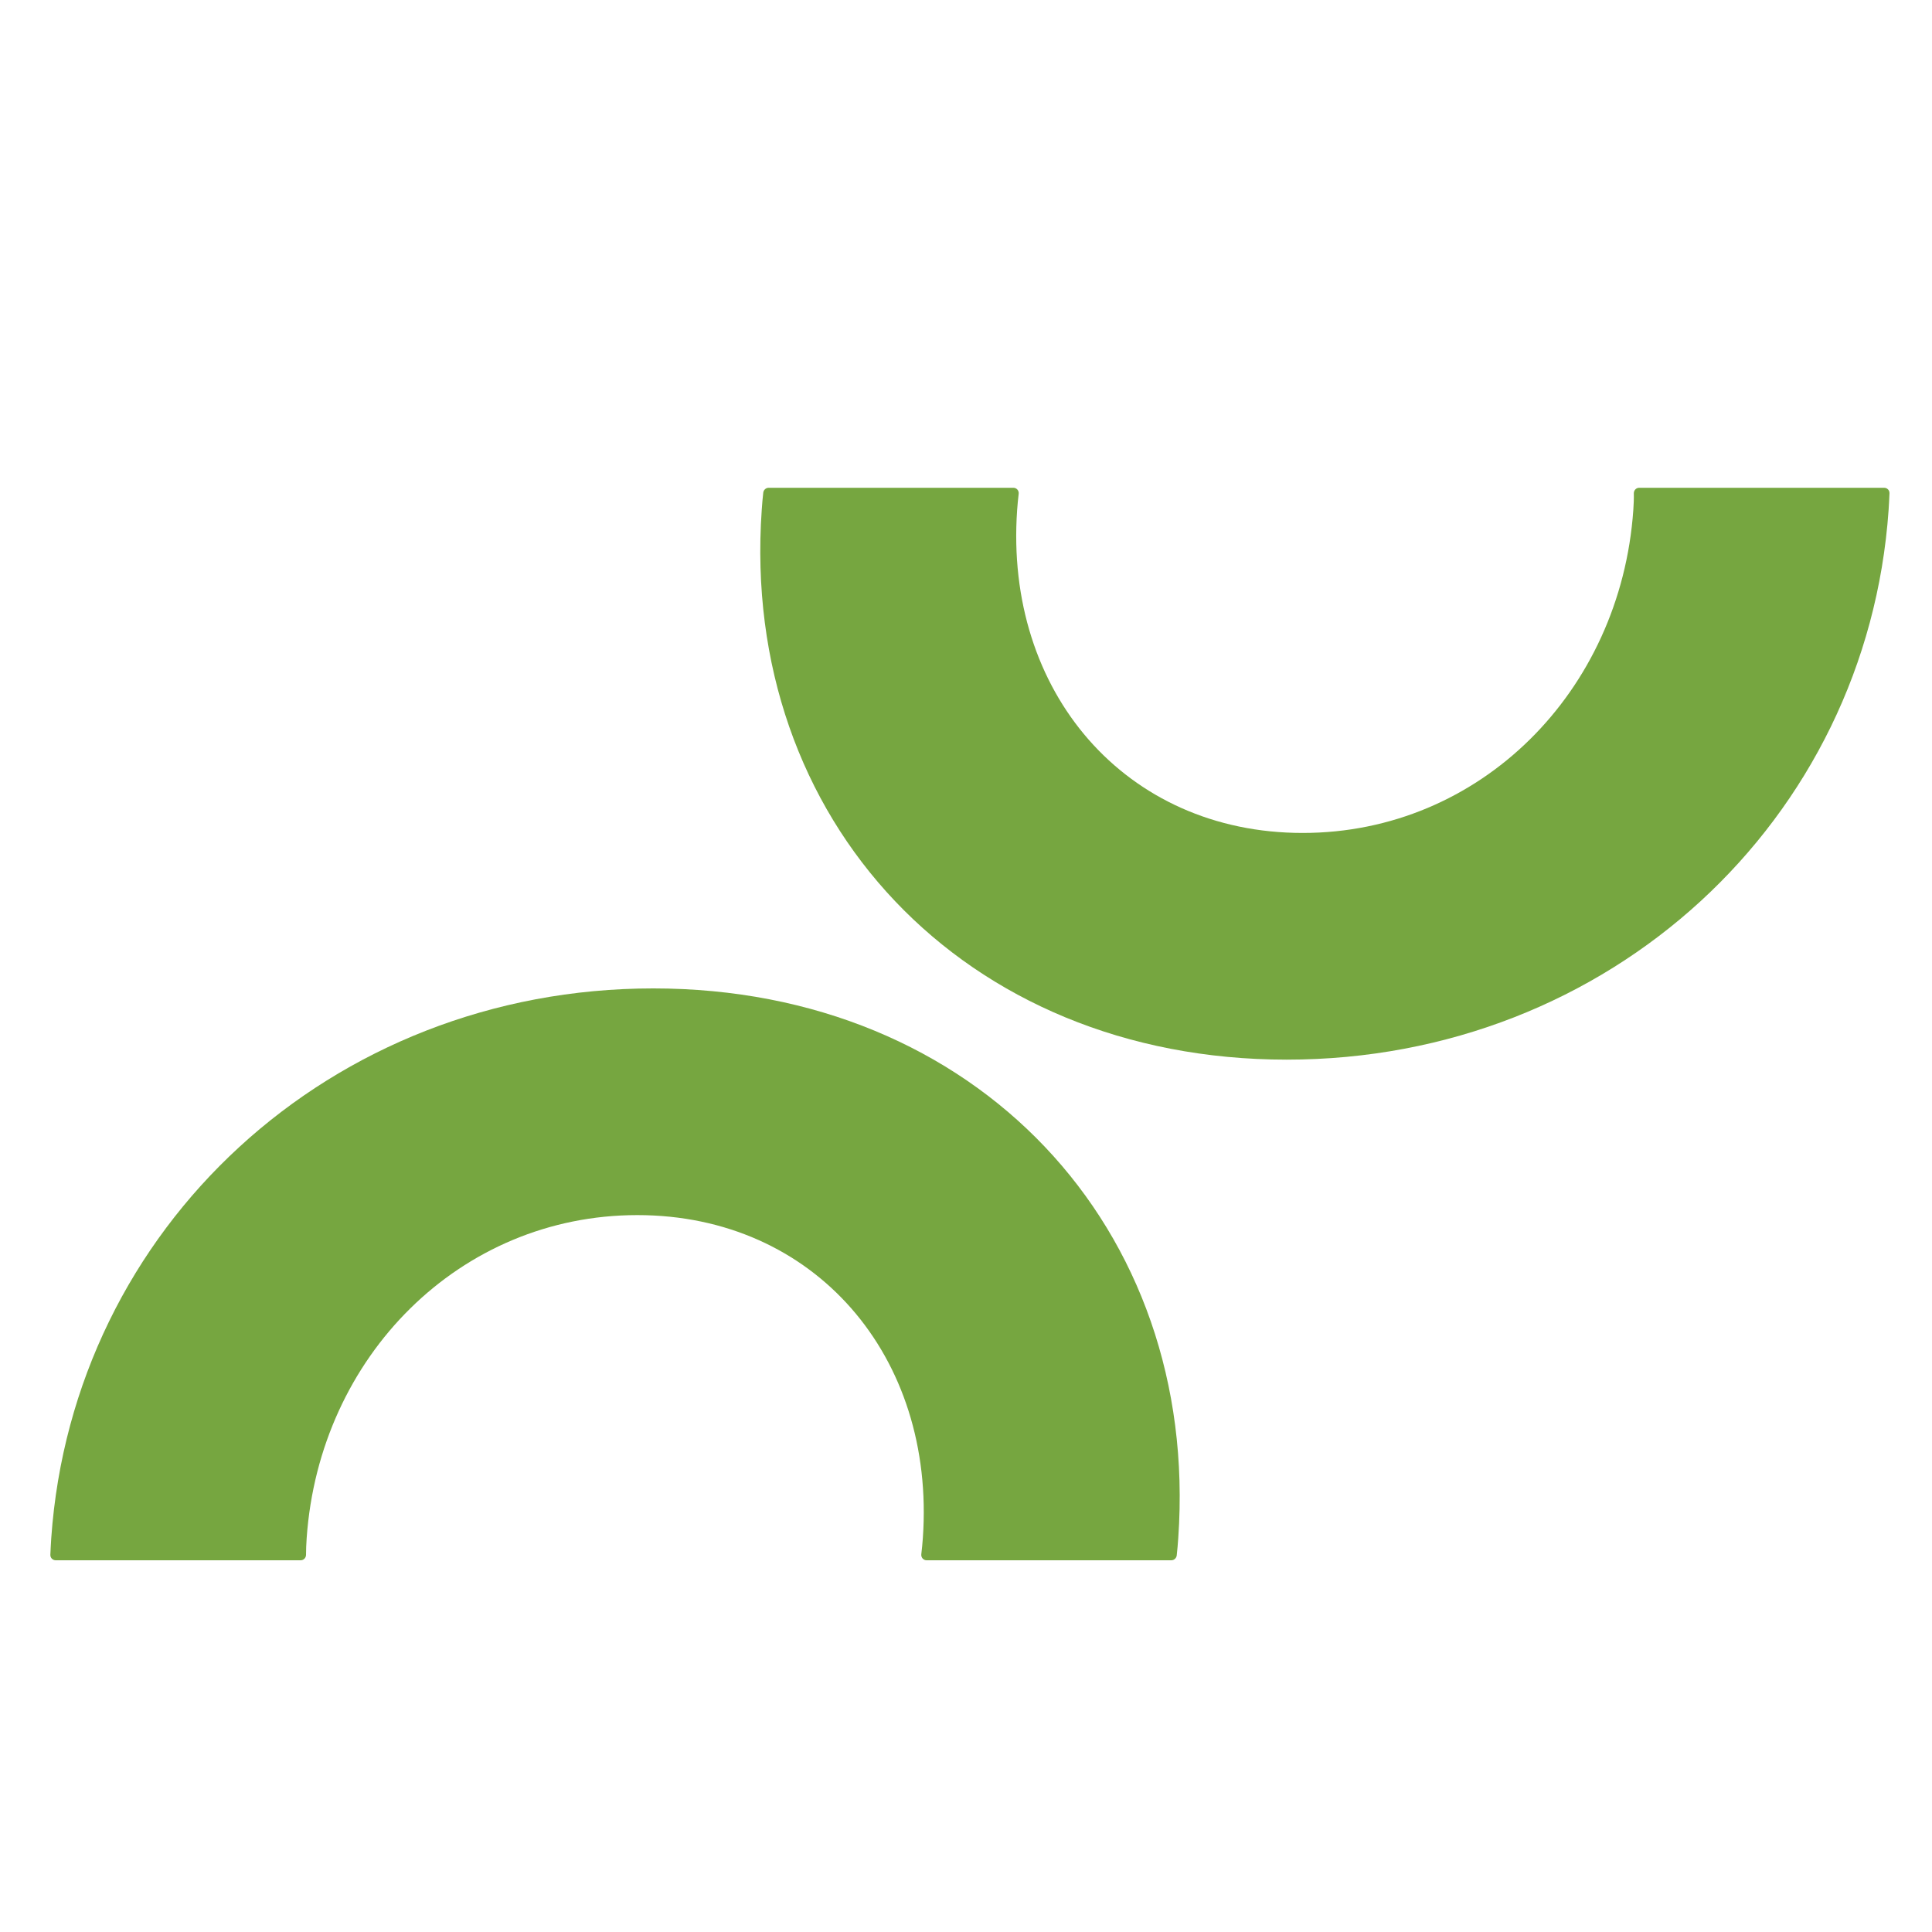
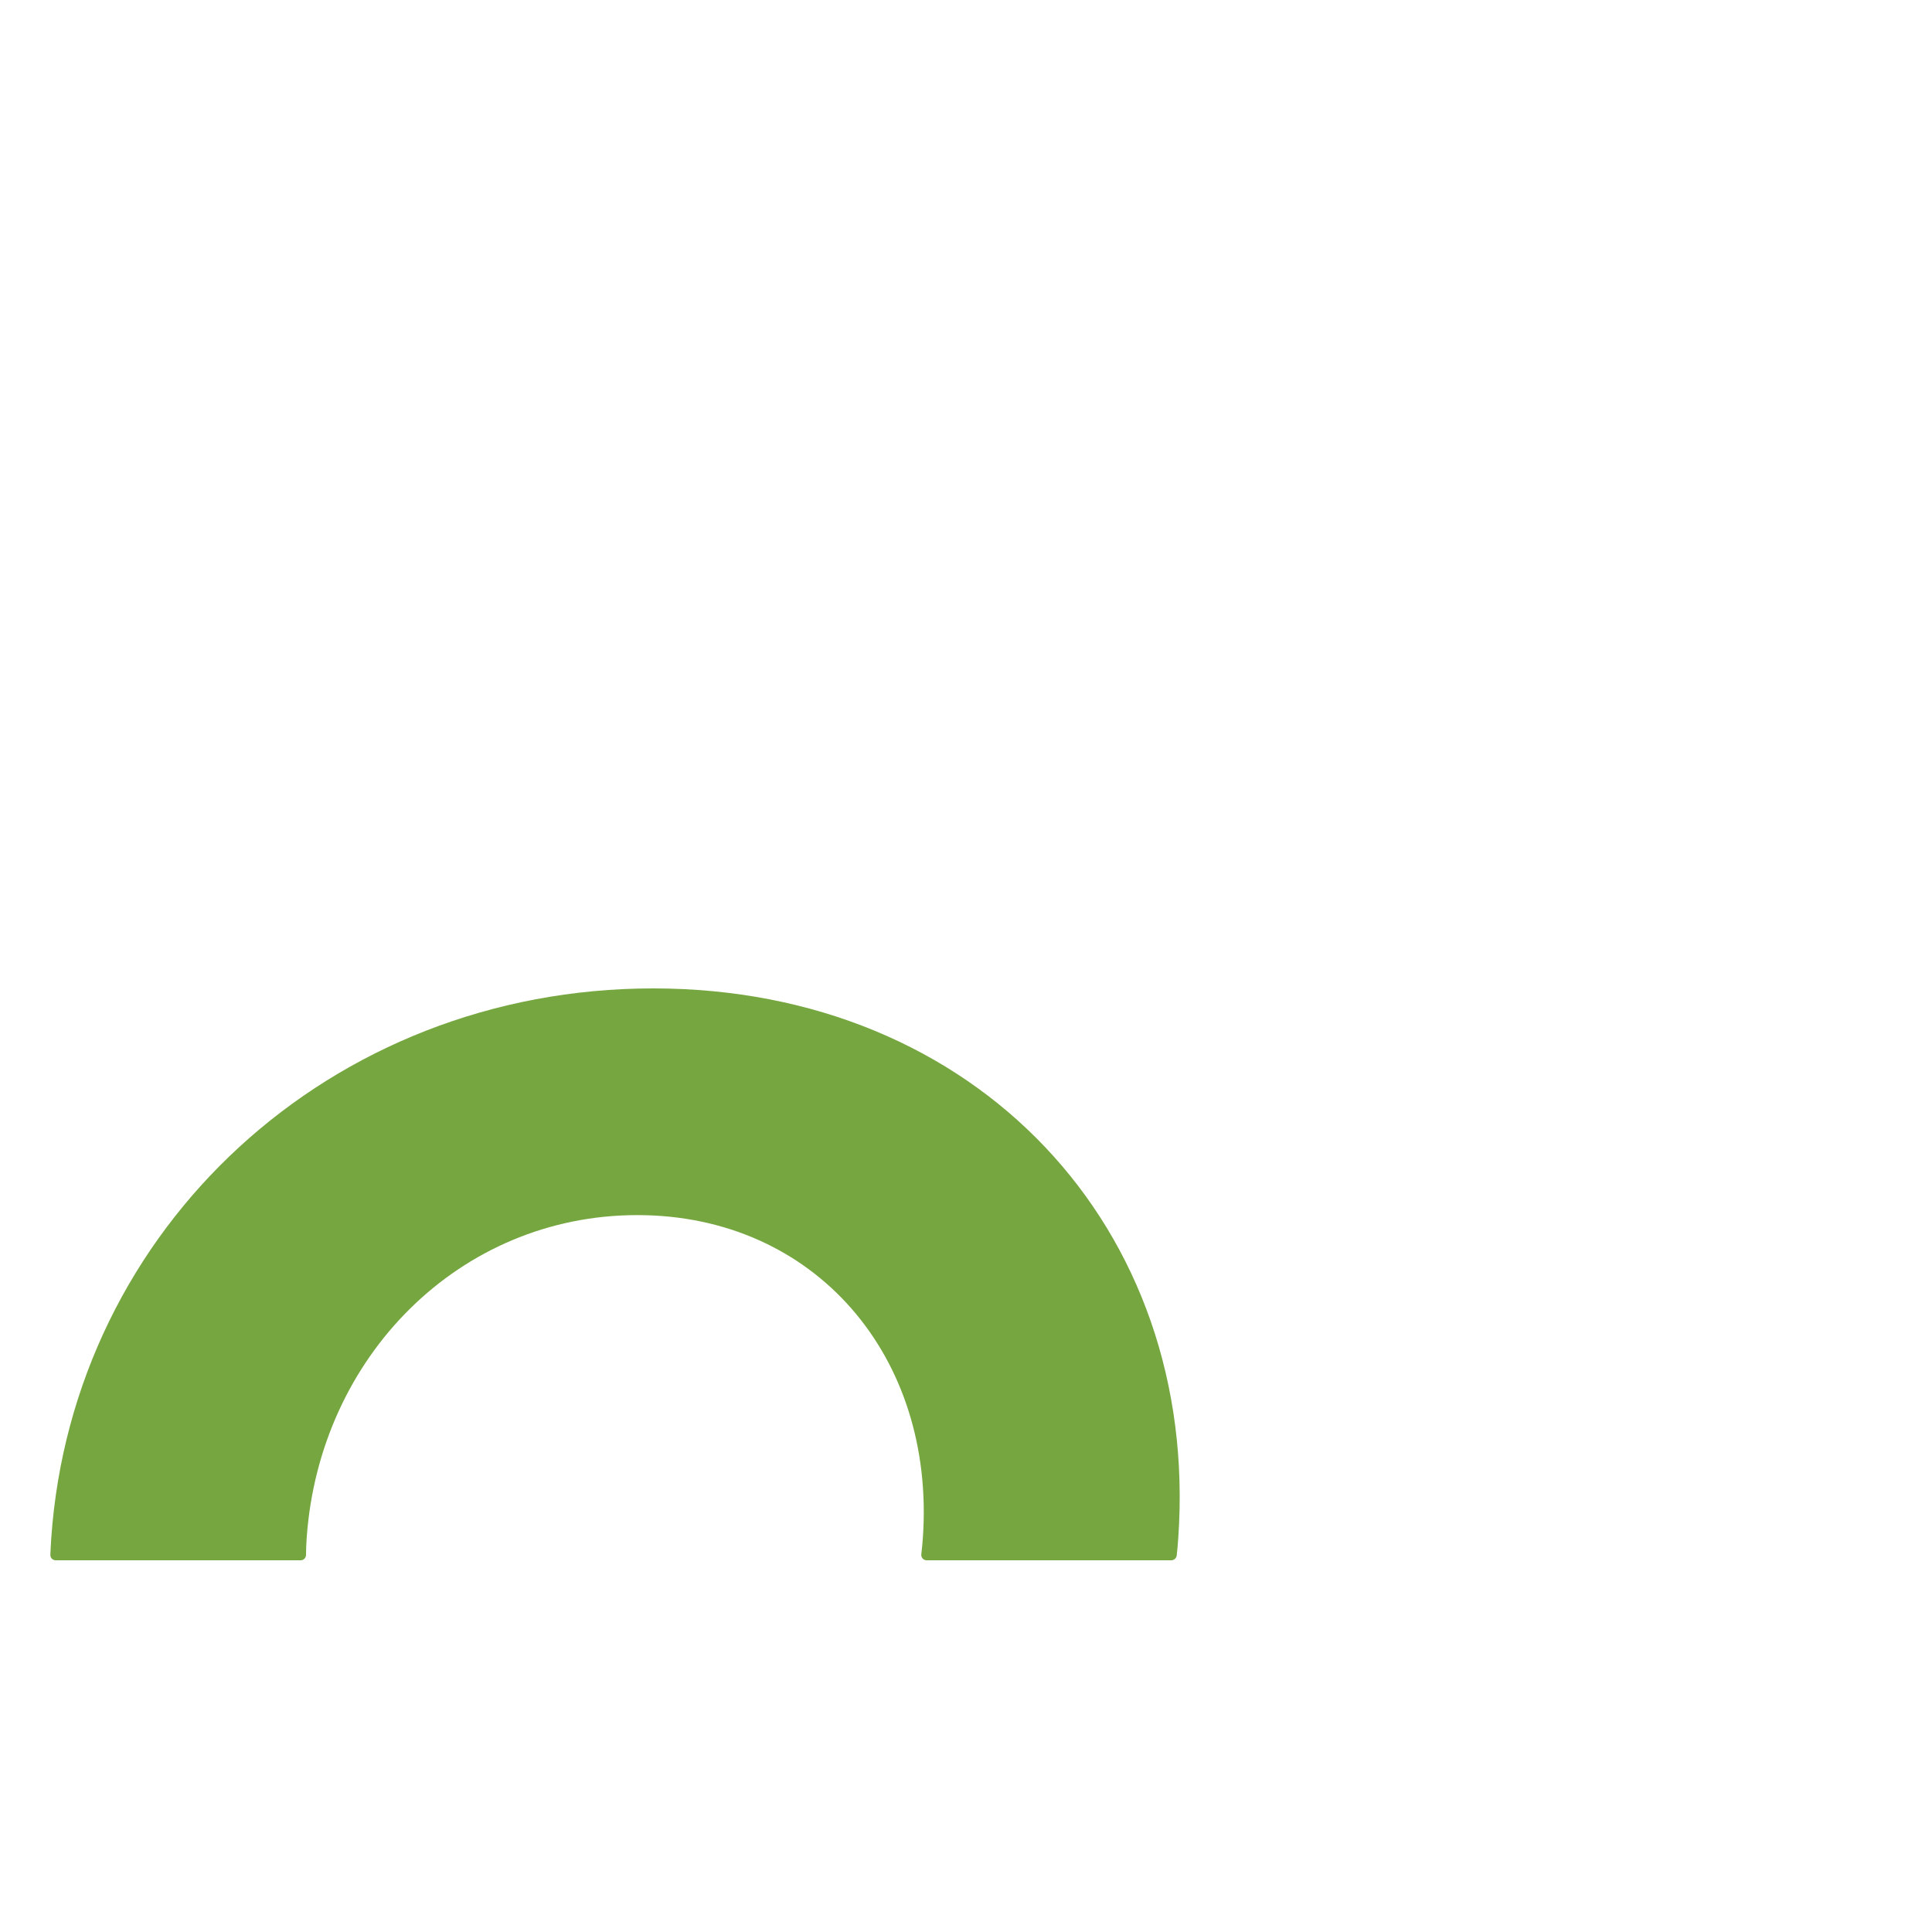
<svg xmlns="http://www.w3.org/2000/svg" version="1.1" id="Camada_1" x="0px" y="0px" viewBox="0 0 150 150" style="enable-background:new 0 0 150 150;" xml:space="preserve">
  <style type="text/css">
	.st0{fill:#76A640;}
</style>
  <path class="st0" d="M23.81,119.41c0.99-14.11,11.91-25.07,25.67-25.07c13.76,0,23.16,10.96,22.17,25.07  c-0.03,0.42-0.07,0.85-0.12,1.26c-0.03,0.25,0.16,0.47,0.41,0.47h19c0.21,0,0.39-0.16,0.42-0.37c0.05-0.45,0.09-0.9,0.12-1.36  c1.68-24.07-15.69-42.67-40.76-42.67S5.67,95.34,3.98,119.41c-0.03,0.44-0.05,0.87-0.07,1.3c-0.01,0.24,0.18,0.43,0.42,0.43h19.01  c0.23,0,0.41-0.18,0.42-0.41C23.76,120.3,23.78,119.86,23.81,119.41" />
-   <path class="st0" d="M126.81,39.6c-0.99,14.11-11.91,25.07-25.67,25.07c-13.76,0-23.16-10.96-22.17-25.07  c0.03-0.42,0.07-0.85,0.12-1.26c0.03-0.25-0.16-0.47-0.41-0.47h-19c-0.21,0-0.39,0.16-0.42,0.37c-0.05,0.45-0.09,0.9-0.12,1.36  c-1.68,24.07,15.69,42.67,40.76,42.67c25.07,0,45.05-18.59,46.73-42.67c0.03-0.43,0.05-0.87,0.07-1.3c0.01-0.24-0.18-0.43-0.42-0.43  h-19.01c-0.23,0-0.41,0.18-0.42,0.41C126.86,38.72,126.84,39.16,126.81,39.6" />
</svg>